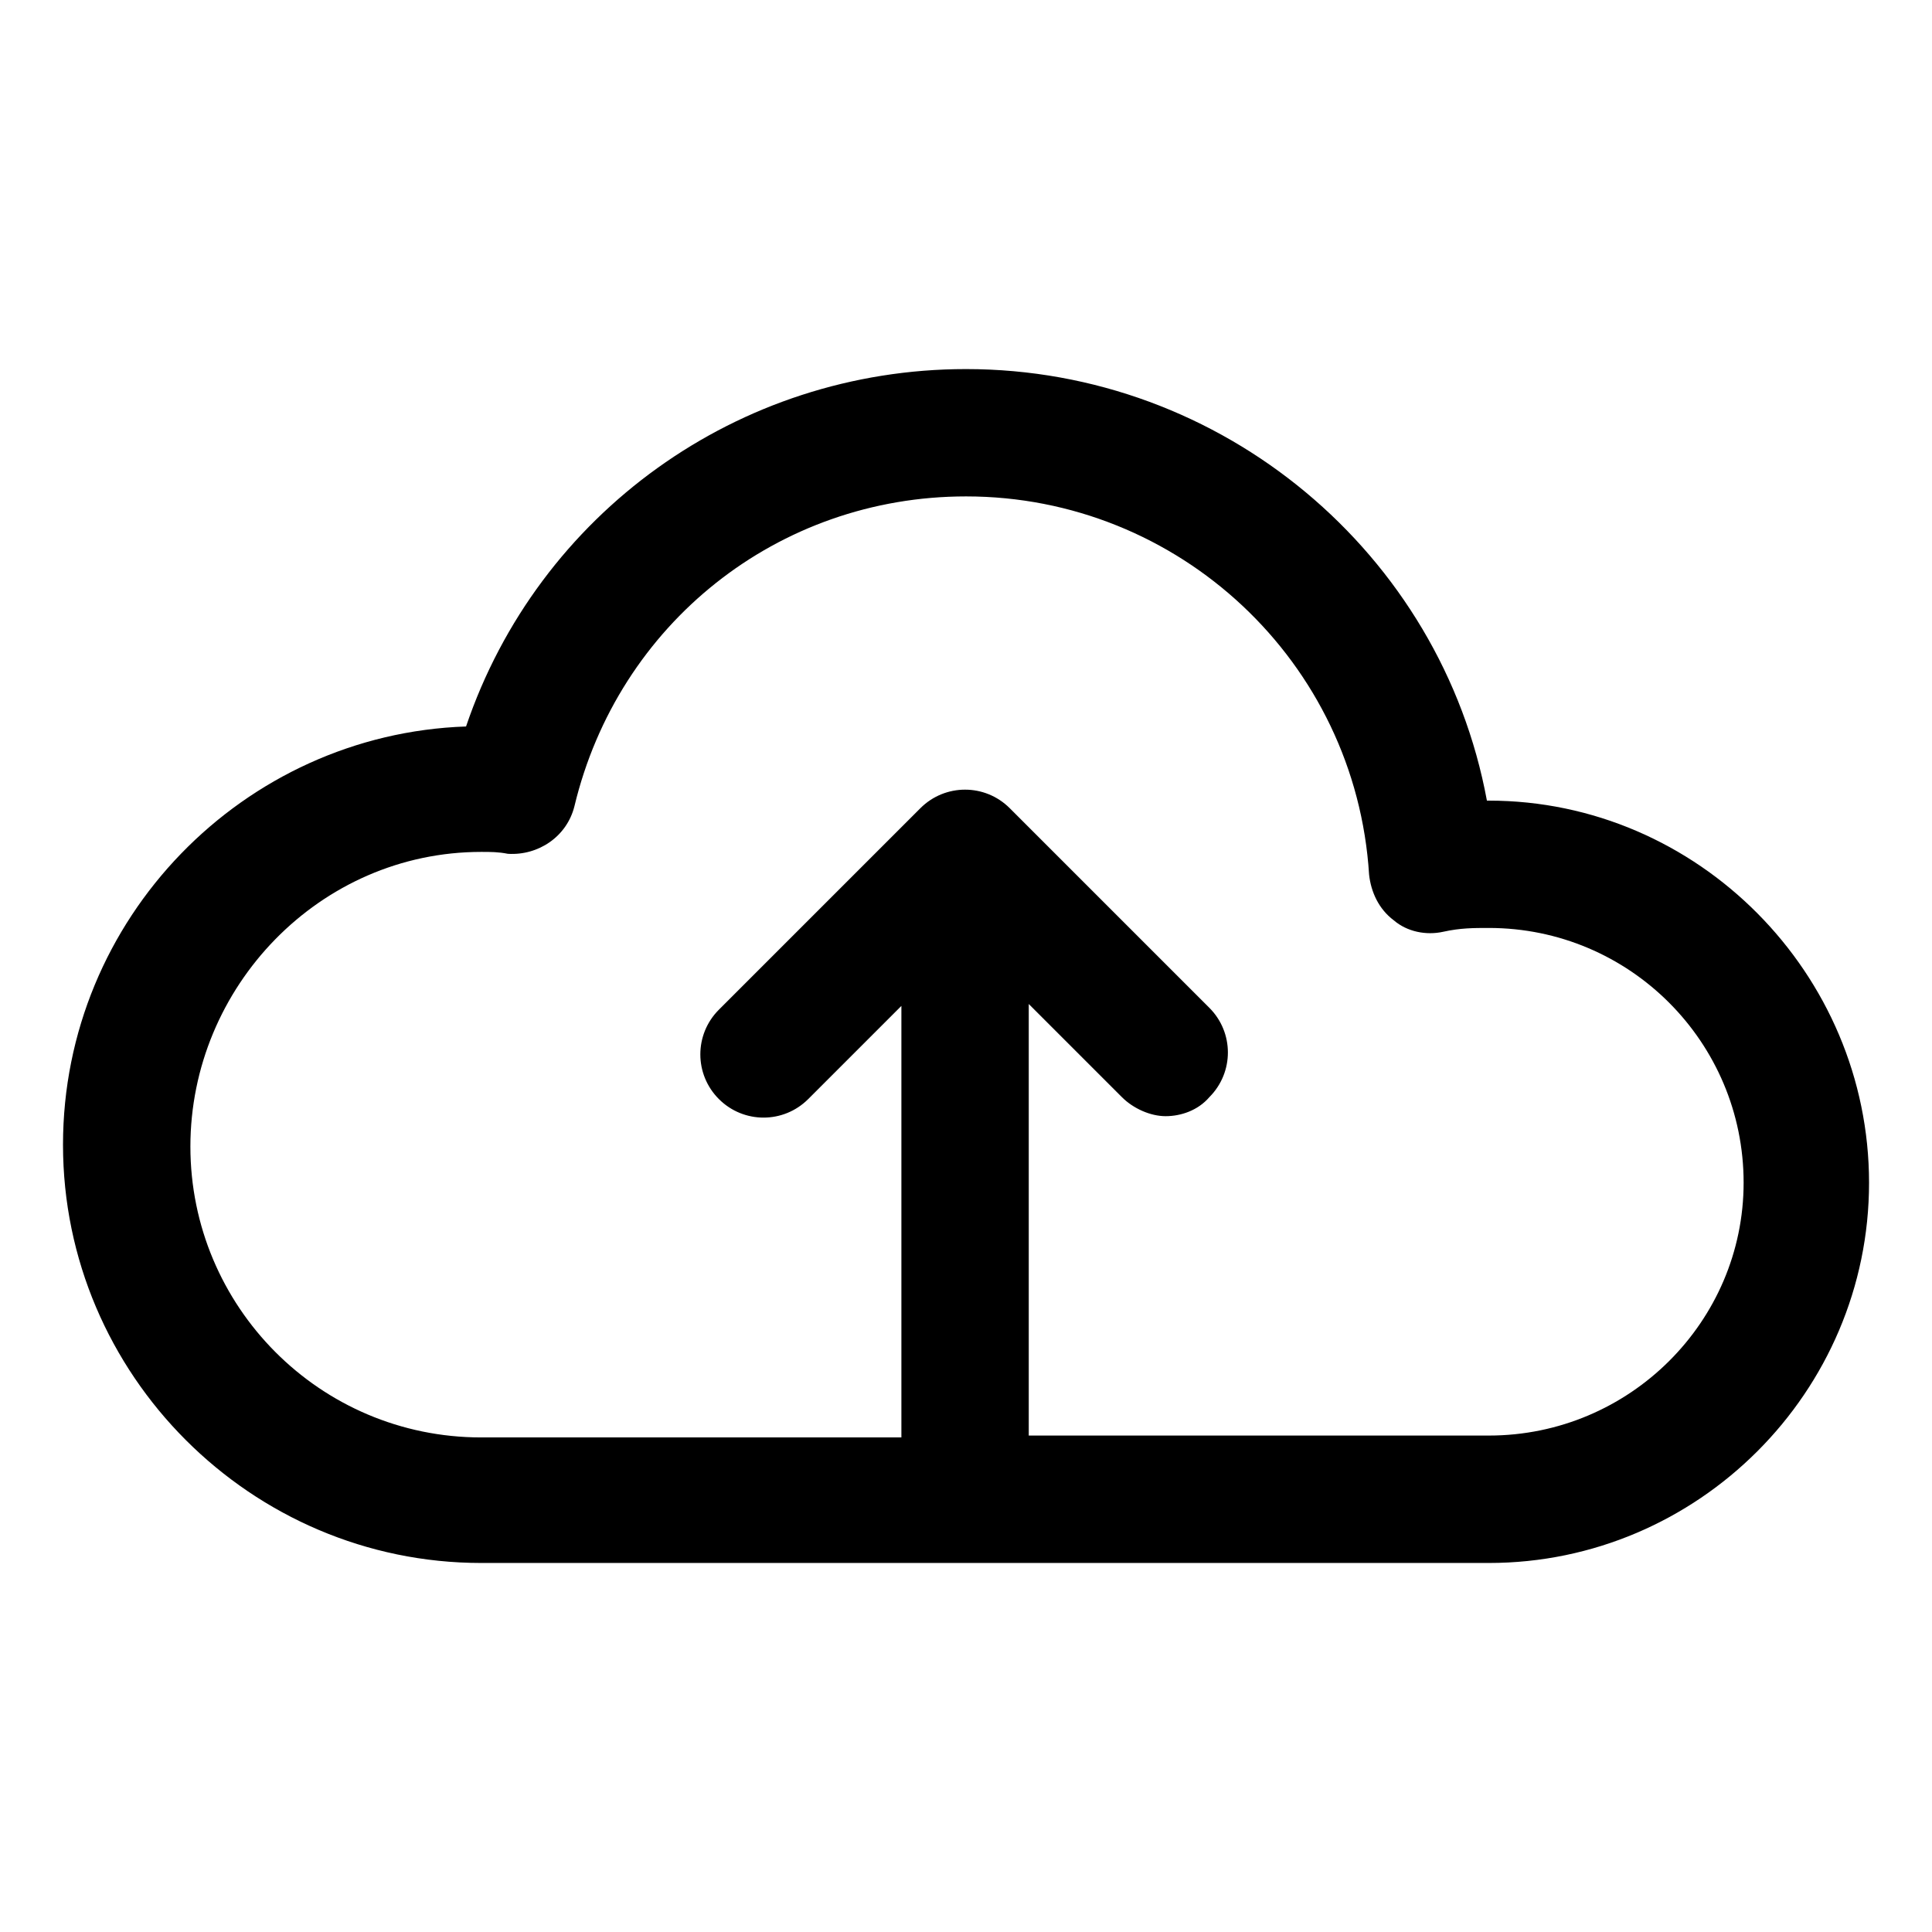
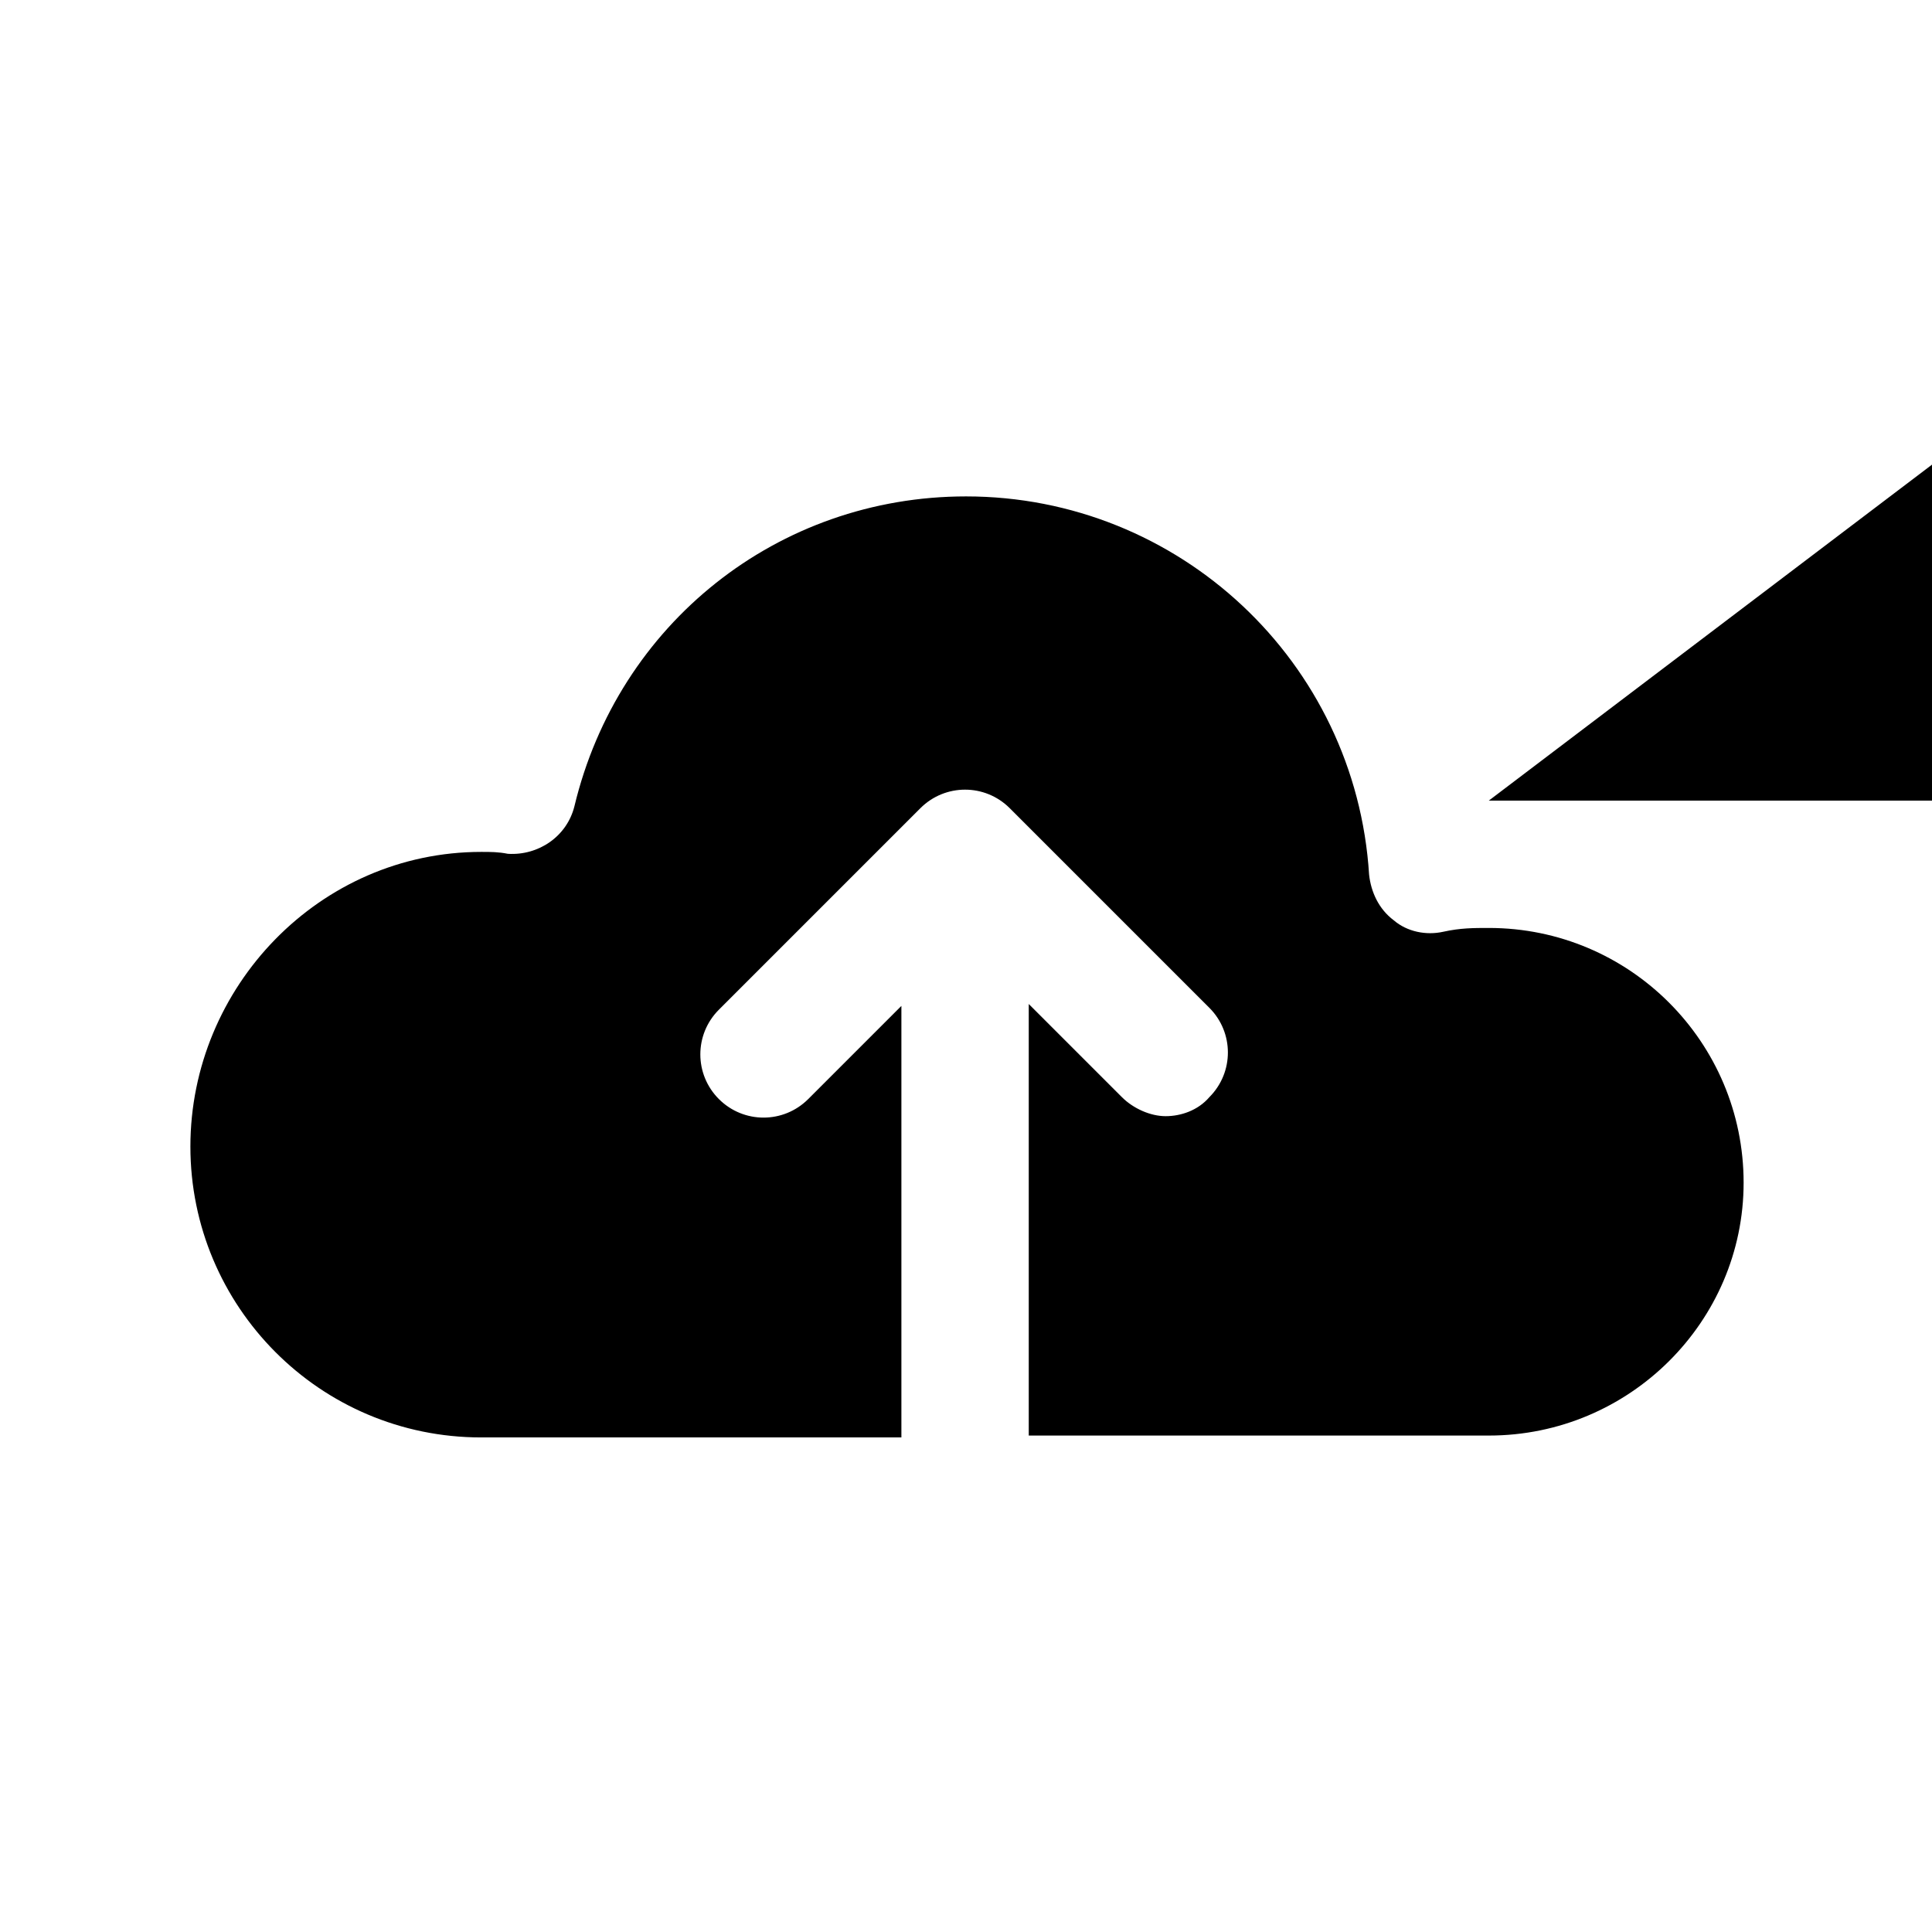
<svg xmlns="http://www.w3.org/2000/svg" fill="#000000" width="800px" height="800px" version="1.1" viewBox="144 144 512 512">
-   <path d="m538.55 356.17h-0.504c-12.09-65.496-70.031-114.36-138.04-114.36-60.457 0-113.36 38.289-132.5 94.715-58.945 2.016-106.81 50.883-106.81 110.84 0 60.961 49.879 110.84 110.84 110.84h267.02c55.418 0 100.76-45.344 100.76-100.76-0.004-55.422-45.348-101.27-100.77-101.27zm0 168.27h-121.92v-114.37l24.688 24.688c3.023 3.023 7.559 5.039 11.586 5.039 4.031 0 8.566-1.512 11.586-5.039 6.551-6.551 6.551-17.129 0-23.68l-52.898-52.898c-6.551-6.551-17.129-6.551-23.68 0l-53.402 53.402c-6.551 6.551-6.551 17.129 0 23.68 6.551 6.551 17.129 6.551 23.68 0l24.688-24.688v114.36h-111.34c-42.824 0-77.082-34.762-77.082-77.082s34.258-78.09 77.082-78.09c2.519 0 4.535 0 7.055 0.504 8.062 0.504 15.617-4.535 17.633-12.594 11.586-48.367 53.906-82.121 103.79-82.121 56.426 0 103.28 43.832 106.81 100.26 0.504 4.535 2.519 9.07 6.551 12.09 3.527 3.023 8.566 4.031 13.098 3.023 4.535-1.008 8.062-1.008 12.09-1.008 37.281 0 67.512 30.23 67.512 67.512-0.004 36.777-30.23 67.008-67.512 67.008z" />
+   <path d="m538.55 356.17h-0.504h267.02c55.418 0 100.76-45.344 100.76-100.76-0.004-55.422-45.348-101.27-100.77-101.27zm0 168.27h-121.92v-114.37l24.688 24.688c3.023 3.023 7.559 5.039 11.586 5.039 4.031 0 8.566-1.512 11.586-5.039 6.551-6.551 6.551-17.129 0-23.68l-52.898-52.898c-6.551-6.551-17.129-6.551-23.68 0l-53.402 53.402c-6.551 6.551-6.551 17.129 0 23.68 6.551 6.551 17.129 6.551 23.68 0l24.688-24.688v114.36h-111.34c-42.824 0-77.082-34.762-77.082-77.082s34.258-78.09 77.082-78.09c2.519 0 4.535 0 7.055 0.504 8.062 0.504 15.617-4.535 17.633-12.594 11.586-48.367 53.906-82.121 103.79-82.121 56.426 0 103.28 43.832 106.81 100.26 0.504 4.535 2.519 9.07 6.551 12.09 3.527 3.023 8.566 4.031 13.098 3.023 4.535-1.008 8.062-1.008 12.09-1.008 37.281 0 67.512 30.23 67.512 67.512-0.004 36.777-30.23 67.008-67.512 67.008z" />
</svg>